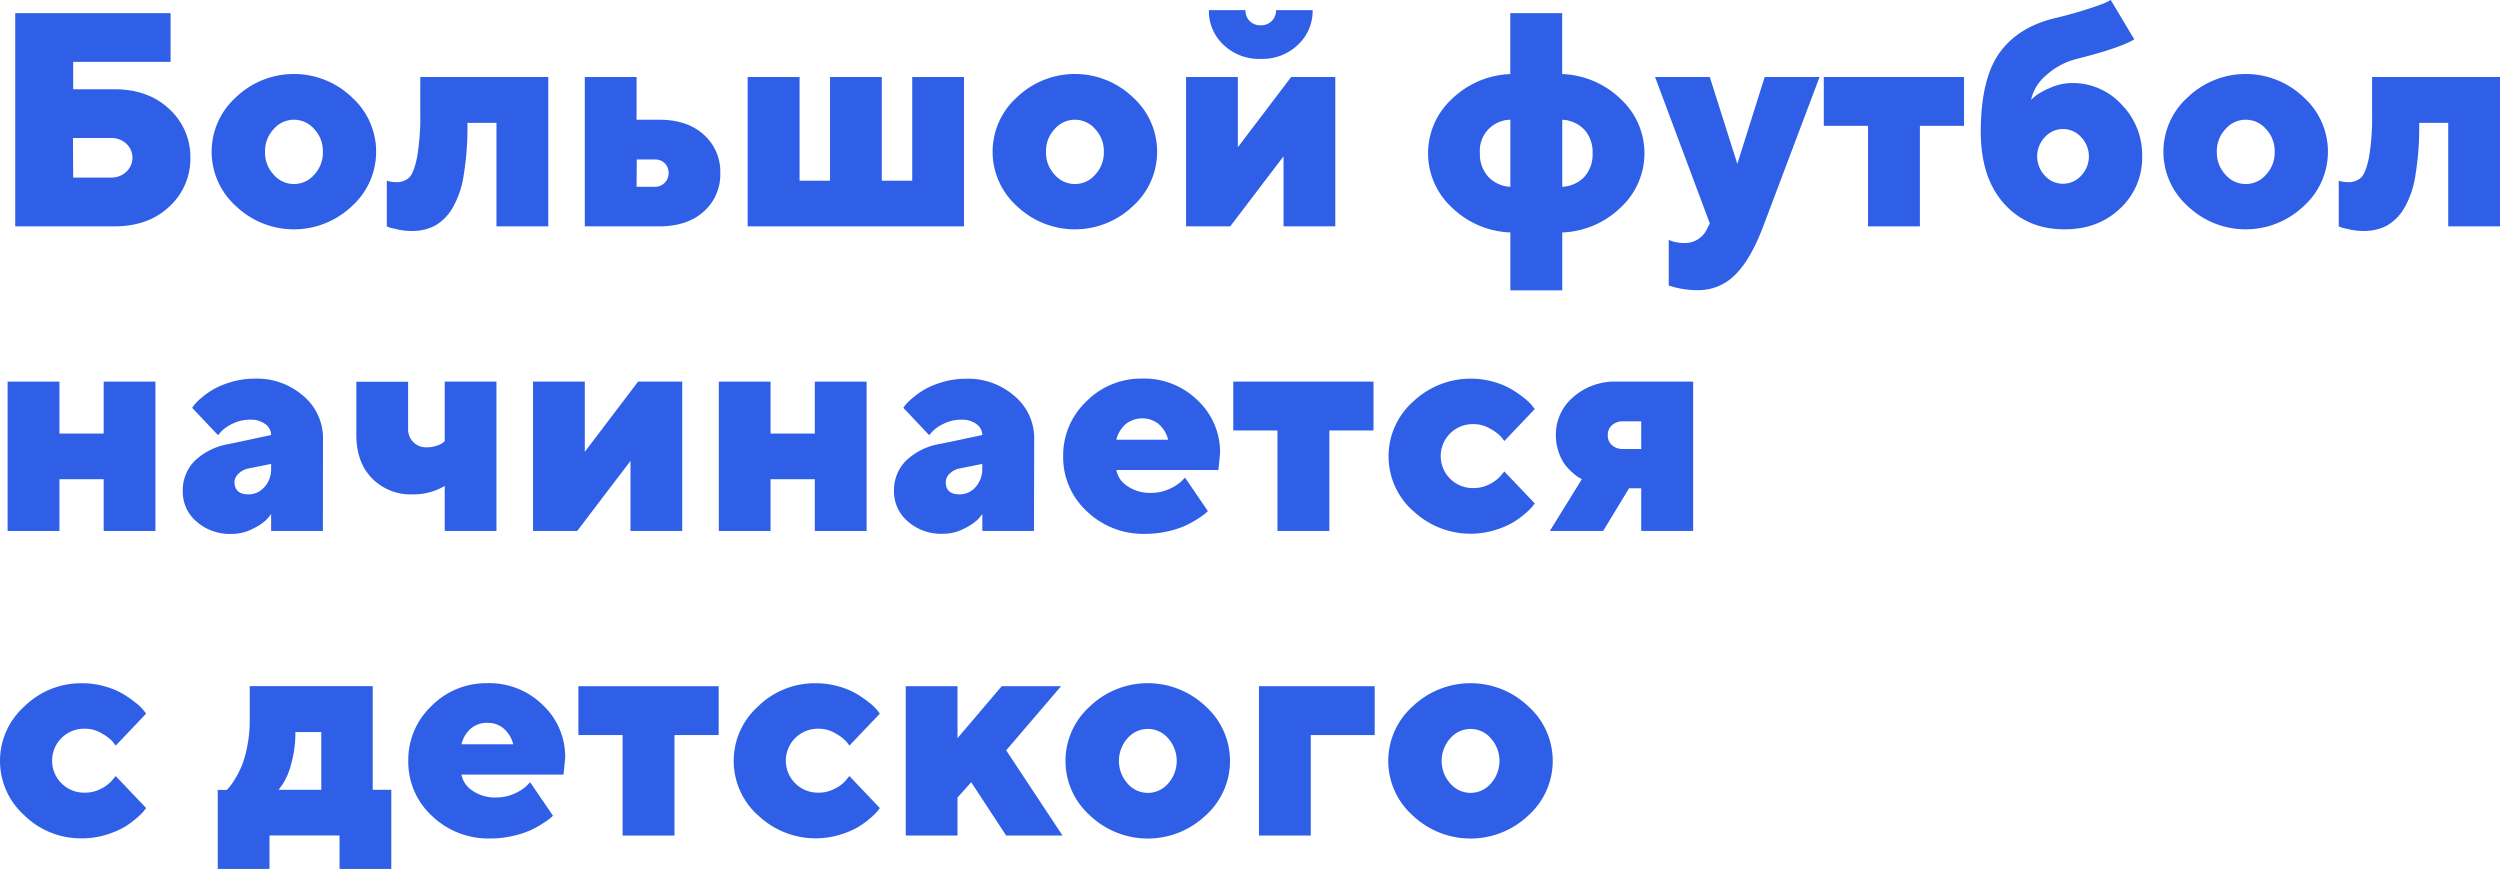
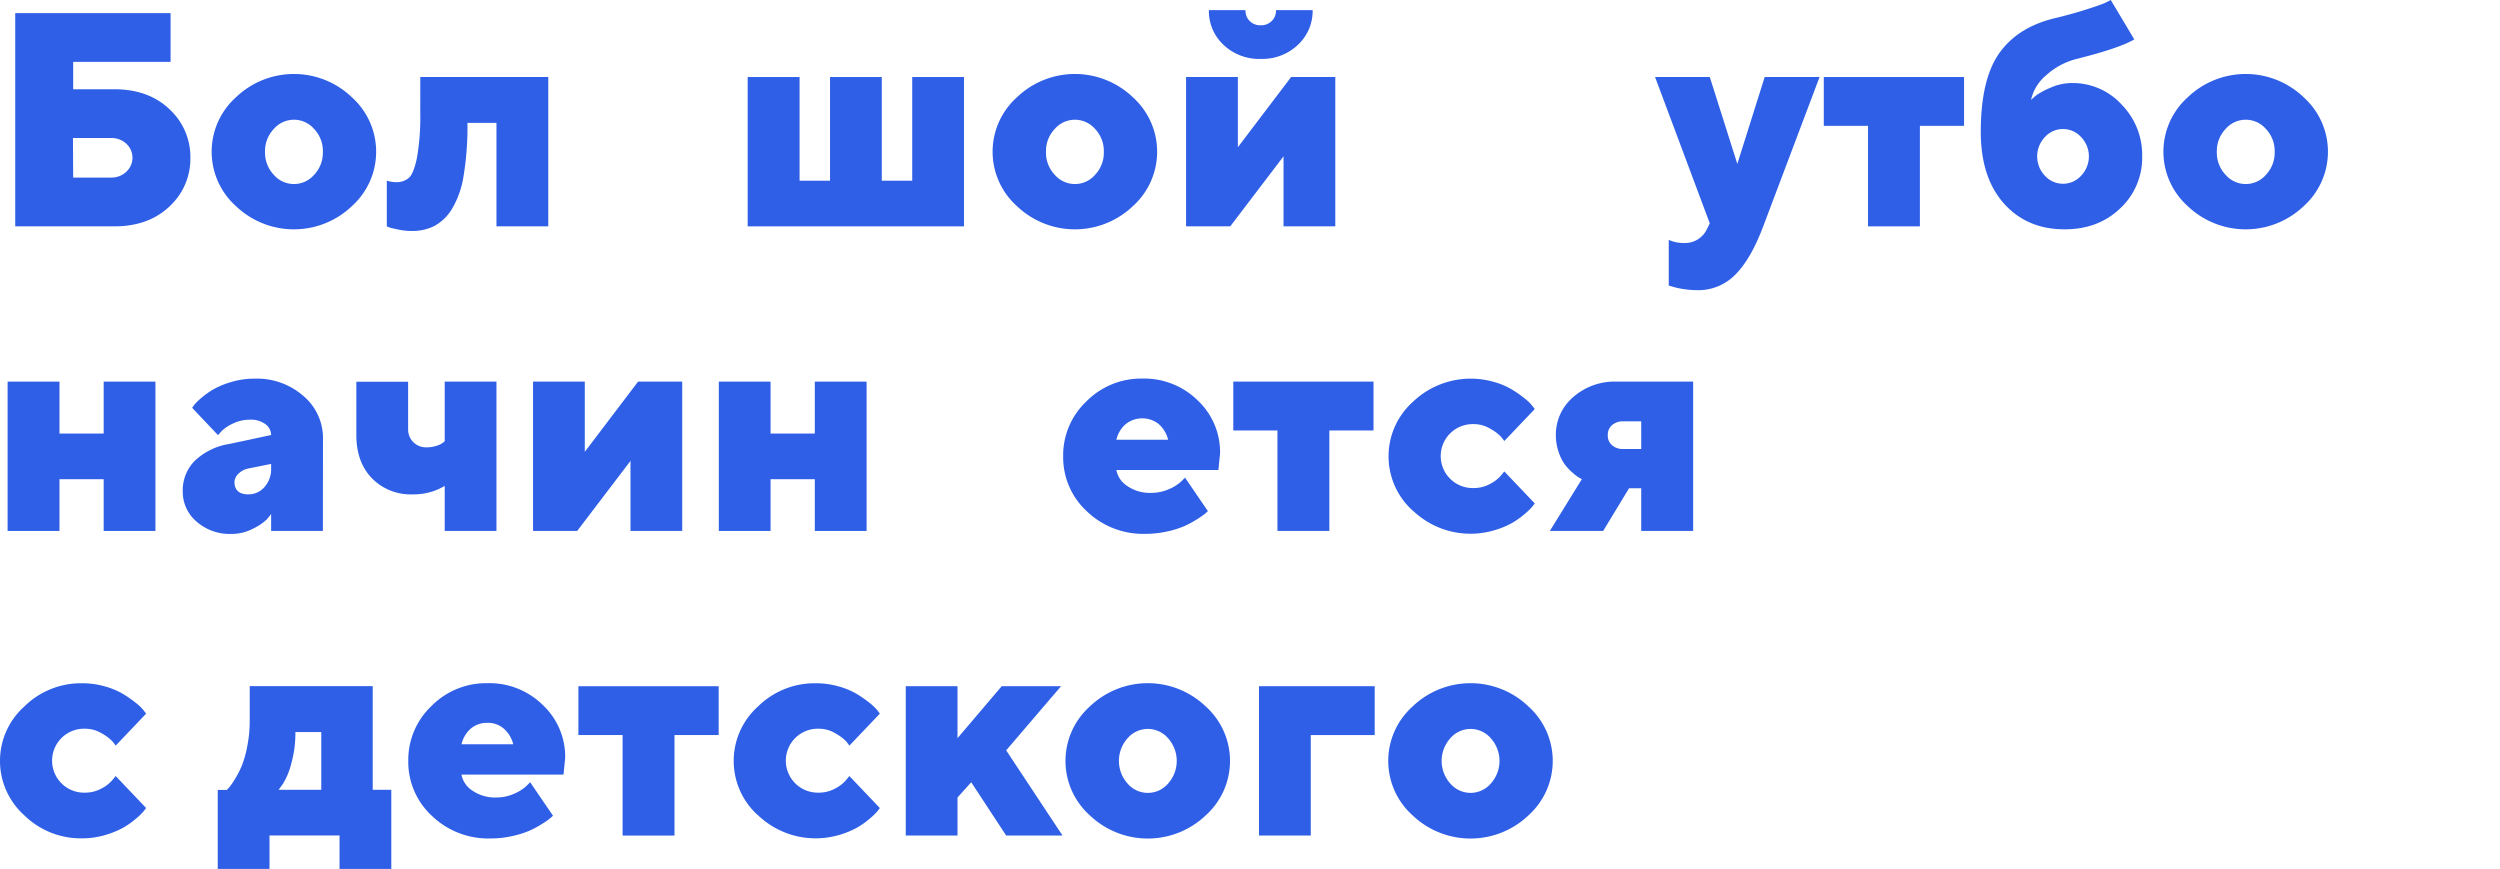
<svg xmlns="http://www.w3.org/2000/svg" viewBox="0 0 656.6 228.24">
  <defs>
    <style>.cls-1{fill:#2e5fe6;}</style>
  </defs>
  <g id="Layer_2" data-name="Layer 2">
    <g id="Layer_1-2" data-name="Layer 1">
      <path class="cls-1" d="M30,59.45H4v-56H44.8V16.25H19.22v7.19H30q9,0,14.51,5.25A17,17,0,0,1,50,41.46a17,17,0,0,1-5.49,12.76Q39,59.46,30,59.45ZM19.22,46.64h10a5.61,5.61,0,0,0,3.94-1.52,5,5,0,0,0,0-7.39,5.67,5.67,0,0,0-4-1.48h-10Z" />
      <path class="cls-1" d="M92.44,25.57a19.22,19.22,0,0,1,0,28.55,22.07,22.07,0,0,1-30.49,0,19.2,19.2,0,0,1,0-28.55,22,22,0,0,1,30.49,0ZM71.89,33.89a8.38,8.38,0,0,0-2.28,6,8.41,8.41,0,0,0,2.28,6,7,7,0,0,0,10.63,0,8.41,8.41,0,0,0,2.28-6,8.38,8.38,0,0,0-2.28-6,7,7,0,0,0-10.63,0Z" />
      <path class="cls-1" d="M110.39,20.23H144V59.45H130.39V32.27h-7.62a78.37,78.37,0,0,1-1,13.82,24.15,24.15,0,0,1-3.07,8.79,12.44,12.44,0,0,1-4.59,4.46A13.07,13.07,0,0,1,108,60.66a15.9,15.9,0,0,1-3.21-.33c-1.06-.22-1.87-.41-2.42-.56l-.78-.32v-12a7.75,7.75,0,0,0,2.38.39,4.8,4.8,0,0,0,3.48-1.19c.83-.79,1.53-2.58,2.09-5.35a63.72,63.72,0,0,0,.84-11.86Z" />
-       <path class="cls-1" d="M184.84,35.37a13,13,0,0,1,4.34,10.08,13,13,0,0,1-4.32,10.08q-4.31,3.91-11.7,3.92H153.59V20.23h13.6V31.45h6Q180.51,31.45,184.84,35.37ZM167.19,49.06H172a3.54,3.54,0,0,0,3.6-3.59,3.54,3.54,0,0,0-1-2.58,3.45,3.45,0,0,0-2.56-1h-4.8Z" />
      <path class="cls-1" d="M196.37,59.45V20.23H210V47.46h8V20.23h13.59V47.46h8V20.23h13.59V59.45Z" />
      <path class="cls-1" d="M297.56,25.57a19.22,19.22,0,0,1,0,28.55,22.07,22.07,0,0,1-30.49,0,19.18,19.18,0,0,1,0-28.55,22,22,0,0,1,30.49,0ZM277,33.89a8.38,8.38,0,0,0-2.28,6,8.41,8.41,0,0,0,2.28,6,7,7,0,0,0,10.63,0,8.41,8.41,0,0,0,2.28-6,8.38,8.38,0,0,0-2.28-6,7,7,0,0,0-10.63,0Z" />
      <path class="cls-1" d="M339.1,20.23h11.6V59.45H337.11V41.05l-14,18.4h-11.6V20.23h13.6V38.67Zm1.78-8.45a13.55,13.55,0,0,1-9.77,3.69,13.52,13.52,0,0,1-9.76-3.69,12.12,12.12,0,0,1-3.85-9.12h9.61a3.89,3.89,0,0,0,1.11,2.87,3.89,3.89,0,0,0,2.87,1.11A3.94,3.94,0,0,0,334,5.53a3.83,3.83,0,0,0,1.14-2.87h9.61A12.15,12.15,0,0,1,340.88,11.78Z" />
-       <path class="cls-1" d="M410.31,76.25H396.68V61.05a23.2,23.2,0,0,1-15.41-6.6,19.36,19.36,0,0,1,0-28.4,23.33,23.33,0,0,1,15.39-6.6v-16h13.63v16a23.29,23.29,0,0,1,15.41,6.6,19.36,19.36,0,0,1,0,28.4,23.23,23.23,0,0,1-15.39,6.6ZM396.68,49.06V31.45a8.13,8.13,0,0,0-8,8.78,8.84,8.84,0,0,0,2.15,6.14A8.46,8.46,0,0,0,396.68,49.06Zm13.63-17.61V49.06a8.58,8.58,0,0,0,5.82-2.63,8.76,8.76,0,0,0,2.15-6.18,8.75,8.75,0,0,0-2.15-6.17A8.53,8.53,0,0,0,410.31,31.45Z" />
      <path class="cls-1" d="M448.28,60.23l.78-1.56L434.69,20.23h14.37l7.23,22.82,7.19-22.82h14.41l-14.8,39.22q-3.29,8.72-7.41,12.76a13.54,13.54,0,0,1-9.82,4,23.55,23.55,0,0,1-3.83-.31,18.06,18.06,0,0,1-2.81-.63l-.94-.27v-12a9.52,9.52,0,0,0,4,.82A6.34,6.34,0,0,0,448.28,60.23Z" />
      <path class="cls-1" d="M479,33.05V20.23h36.84V33.05h-11.6v26.4H490.62V33.05Z" />
      <path class="cls-1" d="M562.62,41.05a18.14,18.14,0,0,1-5.77,13.68q-5.76,5.51-14.62,5.5-9.86,0-15.92-6.79t-6.08-18.79q0-14,5-20.88t15-9.12q4.07-1,7.62-2.13T552.93.74L554.37,0l6.18,10.35q-3.91,2.31-15.12,5.12a18.62,18.62,0,0,0-8,4.28,11.71,11.71,0,0,0-4,6.5c.31-.31.76-.71,1.34-1.19a18.73,18.73,0,0,1,3.72-2,13.9,13.9,0,0,1,5.72-1.25,17.39,17.39,0,0,1,13,5.64A18.88,18.88,0,0,1,562.62,41.05ZM537.07,36a7.36,7.36,0,0,0,0,10.15,6.41,6.41,0,0,0,9.51,0,7.31,7.31,0,0,0,0-10.15,6.41,6.41,0,0,0-9.51,0Z" />
      <path class="cls-1" d="M605.06,25.57a19.22,19.22,0,0,1,0,28.55,22.07,22.07,0,0,1-30.49,0,19.18,19.18,0,0,1,0-28.55,22,22,0,0,1,30.49,0Zm-20.55,8.32a8.38,8.38,0,0,0-2.28,6,8.41,8.41,0,0,0,2.28,6,7,7,0,0,0,10.63,0,8.41,8.41,0,0,0,2.28-6,8.38,8.38,0,0,0-2.28-6,7,7,0,0,0-10.63,0Z" />
-       <path class="cls-1" d="M623,20.23H656.6V59.45H643V32.27h-7.62a78.27,78.27,0,0,1-1,13.82,24.35,24.35,0,0,1-3.06,8.79,12.59,12.59,0,0,1-4.59,4.46,13.11,13.11,0,0,1-6.08,1.32,15.88,15.88,0,0,1-3.2-.33c-1.07-.22-1.87-.41-2.42-.56l-.78-.32v-12a7.7,7.7,0,0,0,2.38.39,4.82,4.82,0,0,0,3.48-1.19c.83-.79,1.53-2.58,2.09-5.35A63.72,63.72,0,0,0,623,29.45Z" />
      <path class="cls-1" d="M15.62,125.86v13.59H2V100.23H15.62v13.64H27.23V100.23H40.82v39.22H27.23V125.86Z" />
      <path class="cls-1" d="M84.8,139.45H71.21V135A18.52,18.52,0,0,1,70,136.48a13.63,13.63,0,0,1-3.48,2.33,12,12,0,0,1-5.72,1.42,13.19,13.19,0,0,1-9.2-3.26A10.25,10.25,0,0,1,48,129.06a11,11,0,0,1,3.12-8A17,17,0,0,1,60,116.64l11.21-2.38a3.58,3.58,0,0,0-1.44-2.81,6.3,6.3,0,0,0-4.15-1.22,10.15,10.15,0,0,0-4.43,1,10.83,10.83,0,0,0-3,2l-.93,1.06-6.8-7.19.62-.84A14.31,14.31,0,0,1,53,104.41a20.86,20.86,0,0,1,3.28-2.28,21.9,21.9,0,0,1,4.61-1.84,20.9,20.9,0,0,1,5.94-.84,18.53,18.53,0,0,1,12.93,4.61,14.45,14.45,0,0,1,5.07,11.06Zm-19.57-9.61a5.5,5.5,0,0,0,4.22-1.91,7,7,0,0,0,1.76-4.88v-1.21l-6,1.21a5,5,0,0,0-2.57,1.36,3.14,3.14,0,0,0-1.06,2.23C61.63,128.78,62.84,129.84,65.23,129.84Z" />
      <path class="cls-1" d="M116.8,139.45V127.62a15.92,15.92,0,0,1-8.4,2.22,14.21,14.21,0,0,1-10.72-4.23q-4.09-4.24-4.09-11.35v-14h13.6v12.43a4.67,4.67,0,0,0,4.8,4.8,8.34,8.34,0,0,0,2.66-.41,5.46,5.46,0,0,0,1.68-.8l.47-.39V100.23h13.59v39.22Z" />
      <path class="cls-1" d="M167.58,100.23h11.6v39.22H165.59v-18.4l-14,18.4H140V100.23h13.59v18.44Z" />
      <path class="cls-1" d="M202.38,125.86v13.59H188.79V100.23h13.59v13.64H214V100.23h13.6v39.22H214V125.86Z" />
-       <path class="cls-1" d="M271.56,139.45H258V135a18.52,18.52,0,0,1-1.19,1.44,14,14,0,0,1-3.48,2.33,12,12,0,0,1-5.72,1.42,13.17,13.17,0,0,1-9.2-3.26,10.25,10.25,0,0,1-3.61-7.91,11,11,0,0,1,3.12-8,17,17,0,0,1,8.87-4.41L258,114.26a3.56,3.56,0,0,0-1.45-2.81,6.25,6.25,0,0,0-4.14-1.22,10.15,10.15,0,0,0-4.43,1,10.83,10.83,0,0,0-3,2l-.94,1.06-6.79-7.19.62-.84a14.31,14.31,0,0,1,1.92-1.82,20.86,20.86,0,0,1,3.28-2.28,21.9,21.9,0,0,1,4.61-1.84,20.88,20.88,0,0,1,5.93-.84,18.5,18.5,0,0,1,12.93,4.61,14.42,14.42,0,0,1,5.08,11.06ZM252,129.84a5.51,5.51,0,0,0,4.22-1.91,7,7,0,0,0,1.76-4.88v-1.21l-6,1.21a5.05,5.05,0,0,0-2.58,1.36,3.16,3.16,0,0,0-1,2.23C248.38,128.78,249.6,129.84,252,129.84Z" />
      <path class="cls-1" d="M320,123.44h-26.8a6.36,6.36,0,0,0,2.8,4.16,10.4,10.4,0,0,0,6.38,1.85,11.28,11.28,0,0,0,4.67-1,11.09,11.09,0,0,0,3.19-2l1-1,6,8.79c-.16.15-.39.37-.7.64a22.51,22.51,0,0,1-2.07,1.45,25.54,25.54,0,0,1-3.38,1.83,24.14,24.14,0,0,1-4.57,1.43,25.83,25.83,0,0,1-5.69.62,21.37,21.37,0,0,1-15.41-5.95,19.28,19.28,0,0,1-6.19-14.44,19.49,19.49,0,0,1,6.09-14.39,20.25,20.25,0,0,1,14.73-6,20,20,0,0,1,14.51,5.73,18.64,18.64,0,0,1,5.88,13.88Zm-15.58-12a7,7,0,0,0-8.83,0,7.84,7.84,0,0,0-2.39,4.06h13.6A7.92,7.92,0,0,0,304.38,111.43Z" />
      <path class="cls-1" d="M323.91,113.05V100.23h36.83v12.82h-11.6v26.4H335.51v-26.4Z" />
      <path class="cls-1" d="M371.05,134.12a19.2,19.2,0,0,1,0-28.55,22,22,0,0,1,21.25-5.28,19.49,19.49,0,0,1,4.77,2,29.94,29.94,0,0,1,3.32,2.32,12.09,12.09,0,0,1,2.07,2l.63.82-8,8.4c-.21-.31-.52-.71-.92-1.19a11.81,11.81,0,0,0-2.7-2,8.34,8.34,0,0,0-4.39-1.25,8.4,8.4,0,1,0,0,16.79,8.82,8.82,0,0,0,4.32-1.11,9.11,9.11,0,0,0,2.87-2.25l.82-1,8,8.4-.67.87a16.39,16.39,0,0,1-2,1.92,21.47,21.47,0,0,1-3.36,2.38,22.8,22.8,0,0,1-4.73,1.92,21.91,21.91,0,0,1-21.29-5.24Z" />
      <path class="cls-1" d="M424.69,100.23h20v39.22H431.05V128.24h-3.2l-6.8,11.21h-14l8.4-13.59c-.16-.1-.4-.24-.72-.41a10.42,10.42,0,0,1-1.64-1.25A13.69,13.69,0,0,1,411,122a12.2,12.2,0,0,1-1.65-3.32,13.38,13.38,0,0,1-.72-4.39,12.94,12.94,0,0,1,4.49-9.94A16.51,16.51,0,0,1,424.69,100.23Zm6.36,10.43h-4.8a4.24,4.24,0,0,0-2.87,1,3.31,3.31,0,0,0-1.11,2.64,3.27,3.27,0,0,0,1.11,2.63,4.24,4.24,0,0,0,2.87,1h4.8Z" />
      <path class="cls-1" d="M6.37,214.12a19.18,19.18,0,0,1,0-28.55,21.2,21.2,0,0,1,15.23-6.12,21.51,21.51,0,0,1,6,.84,19.58,19.58,0,0,1,4.76,2,29.94,29.94,0,0,1,3.32,2.32,11.39,11.39,0,0,1,2.07,2l.63.82-8,8.4a13.68,13.68,0,0,0-.92-1.19,11.68,11.68,0,0,0-2.69-2,8.4,8.4,0,0,0-4.4-1.25,8.4,8.4,0,1,0,0,16.79,8.8,8.8,0,0,0,4.32-1.11,9,9,0,0,0,2.87-2.25l.82-1,8,8.4-.67.87a15.63,15.63,0,0,1-2,1.92,21.47,21.47,0,0,1-3.36,2.38,22.92,22.92,0,0,1-4.72,1.92,21.24,21.24,0,0,1-6.06.87A21.19,21.19,0,0,1,6.37,214.12Z" />
      <path class="cls-1" d="M57.19,207.46h2.38c.16-.16.37-.38.64-.68a17.75,17.75,0,0,0,1.45-2.09,24.83,24.83,0,0,0,1.84-3.56A28.21,28.21,0,0,0,64.94,196a34,34,0,0,0,.65-6.72v-9.07h32.3v27.23h4.88v20.78H89.18v-8.79H70.78v8.79H57.19Zm20.39-15.19a29.51,29.51,0,0,1-1.12,8.43A18.17,18.17,0,0,1,74.22,206l-1.06,1.44H84.38V192.27Z" />
      <path class="cls-1" d="M148,203.44h-26.8A6.38,6.38,0,0,0,124,207.6a10.46,10.46,0,0,0,6.39,1.85,11.28,11.28,0,0,0,4.67-1,10.87,10.87,0,0,0,3.18-2l1-1,6,8.79c-.16.15-.39.37-.71.64a19.89,19.89,0,0,1-2.07,1.45,24.93,24.93,0,0,1-3.38,1.83,23.9,23.9,0,0,1-4.57,1.43,25.68,25.68,0,0,1-5.68.62,21.35,21.35,0,0,1-15.41-5.95,19.28,19.28,0,0,1-6.19-14.44,19.49,19.49,0,0,1,6.09-14.39,20.22,20.22,0,0,1,14.73-6,20,20,0,0,1,14.51,5.73,18.64,18.64,0,0,1,5.88,13.88Zm-15.59-12a6.32,6.32,0,0,0-4.41-1.59,6.44,6.44,0,0,0-4.42,1.57,7.82,7.82,0,0,0-2.38,4.06h13.6A7.94,7.94,0,0,0,132.38,191.43Z" />
      <path class="cls-1" d="M151.91,193.05V180.23h36.84v12.82h-11.6v26.4H163.52v-26.4Z" />
      <path class="cls-1" d="M199.06,214.12a19.2,19.2,0,0,1,0-28.55,21.22,21.22,0,0,1,15.24-6.12,21.44,21.44,0,0,1,6,.84,19.49,19.49,0,0,1,4.77,2,30.92,30.92,0,0,1,3.32,2.32,12.09,12.09,0,0,1,2.07,2l.62.82-8,8.4a13.24,13.24,0,0,0-.91-1.19,12.06,12.06,0,0,0-2.7-2,8.36,8.36,0,0,0-4.39-1.25,8.4,8.4,0,1,0,0,16.79,8.79,8.79,0,0,0,4.31-1.11,9,9,0,0,0,2.87-2.25l.82-1,8,8.4c-.15.2-.37.5-.66.87a16.39,16.39,0,0,1-2,1.92,21.47,21.47,0,0,1-3.36,2.38,23,23,0,0,1-4.73,1.92,21.91,21.91,0,0,1-21.29-5.24Z" />
      <path class="cls-1" d="M278.67,180.23l-14.41,16.84,14.8,22.38h-14.8l-9.18-14-3.6,4v10H237.89V180.23h13.59v13.64l11.61-13.64Z" />
      <path class="cls-1" d="M316.7,185.57a19.22,19.22,0,0,1,0,28.55,22.07,22.07,0,0,1-30.49,0,19.18,19.18,0,0,1,0-28.55,22,22,0,0,1,30.49,0Zm-20.55,8.32a8.92,8.92,0,0,0,0,11.91,7,7,0,0,0,10.63,0,8.92,8.92,0,0,0,0-11.91,7,7,0,0,0-10.63,0Z" />
      <path class="cls-1" d="M361.05,180.23v12.82H344.26v26.4h-13.6V180.23Z" />
      <path class="cls-1" d="M401.46,185.57a19.22,19.22,0,0,1,0,28.55,22.06,22.06,0,0,1-30.48,0,19.18,19.18,0,0,1,0-28.55,22,22,0,0,1,30.48,0Zm-20.54,8.32a8.89,8.89,0,0,0,0,11.91,7,7,0,0,0,10.62,0,8.89,8.89,0,0,0,0-11.91,7,7,0,0,0-10.62,0Z" />
    </g>
  </g>
</svg>